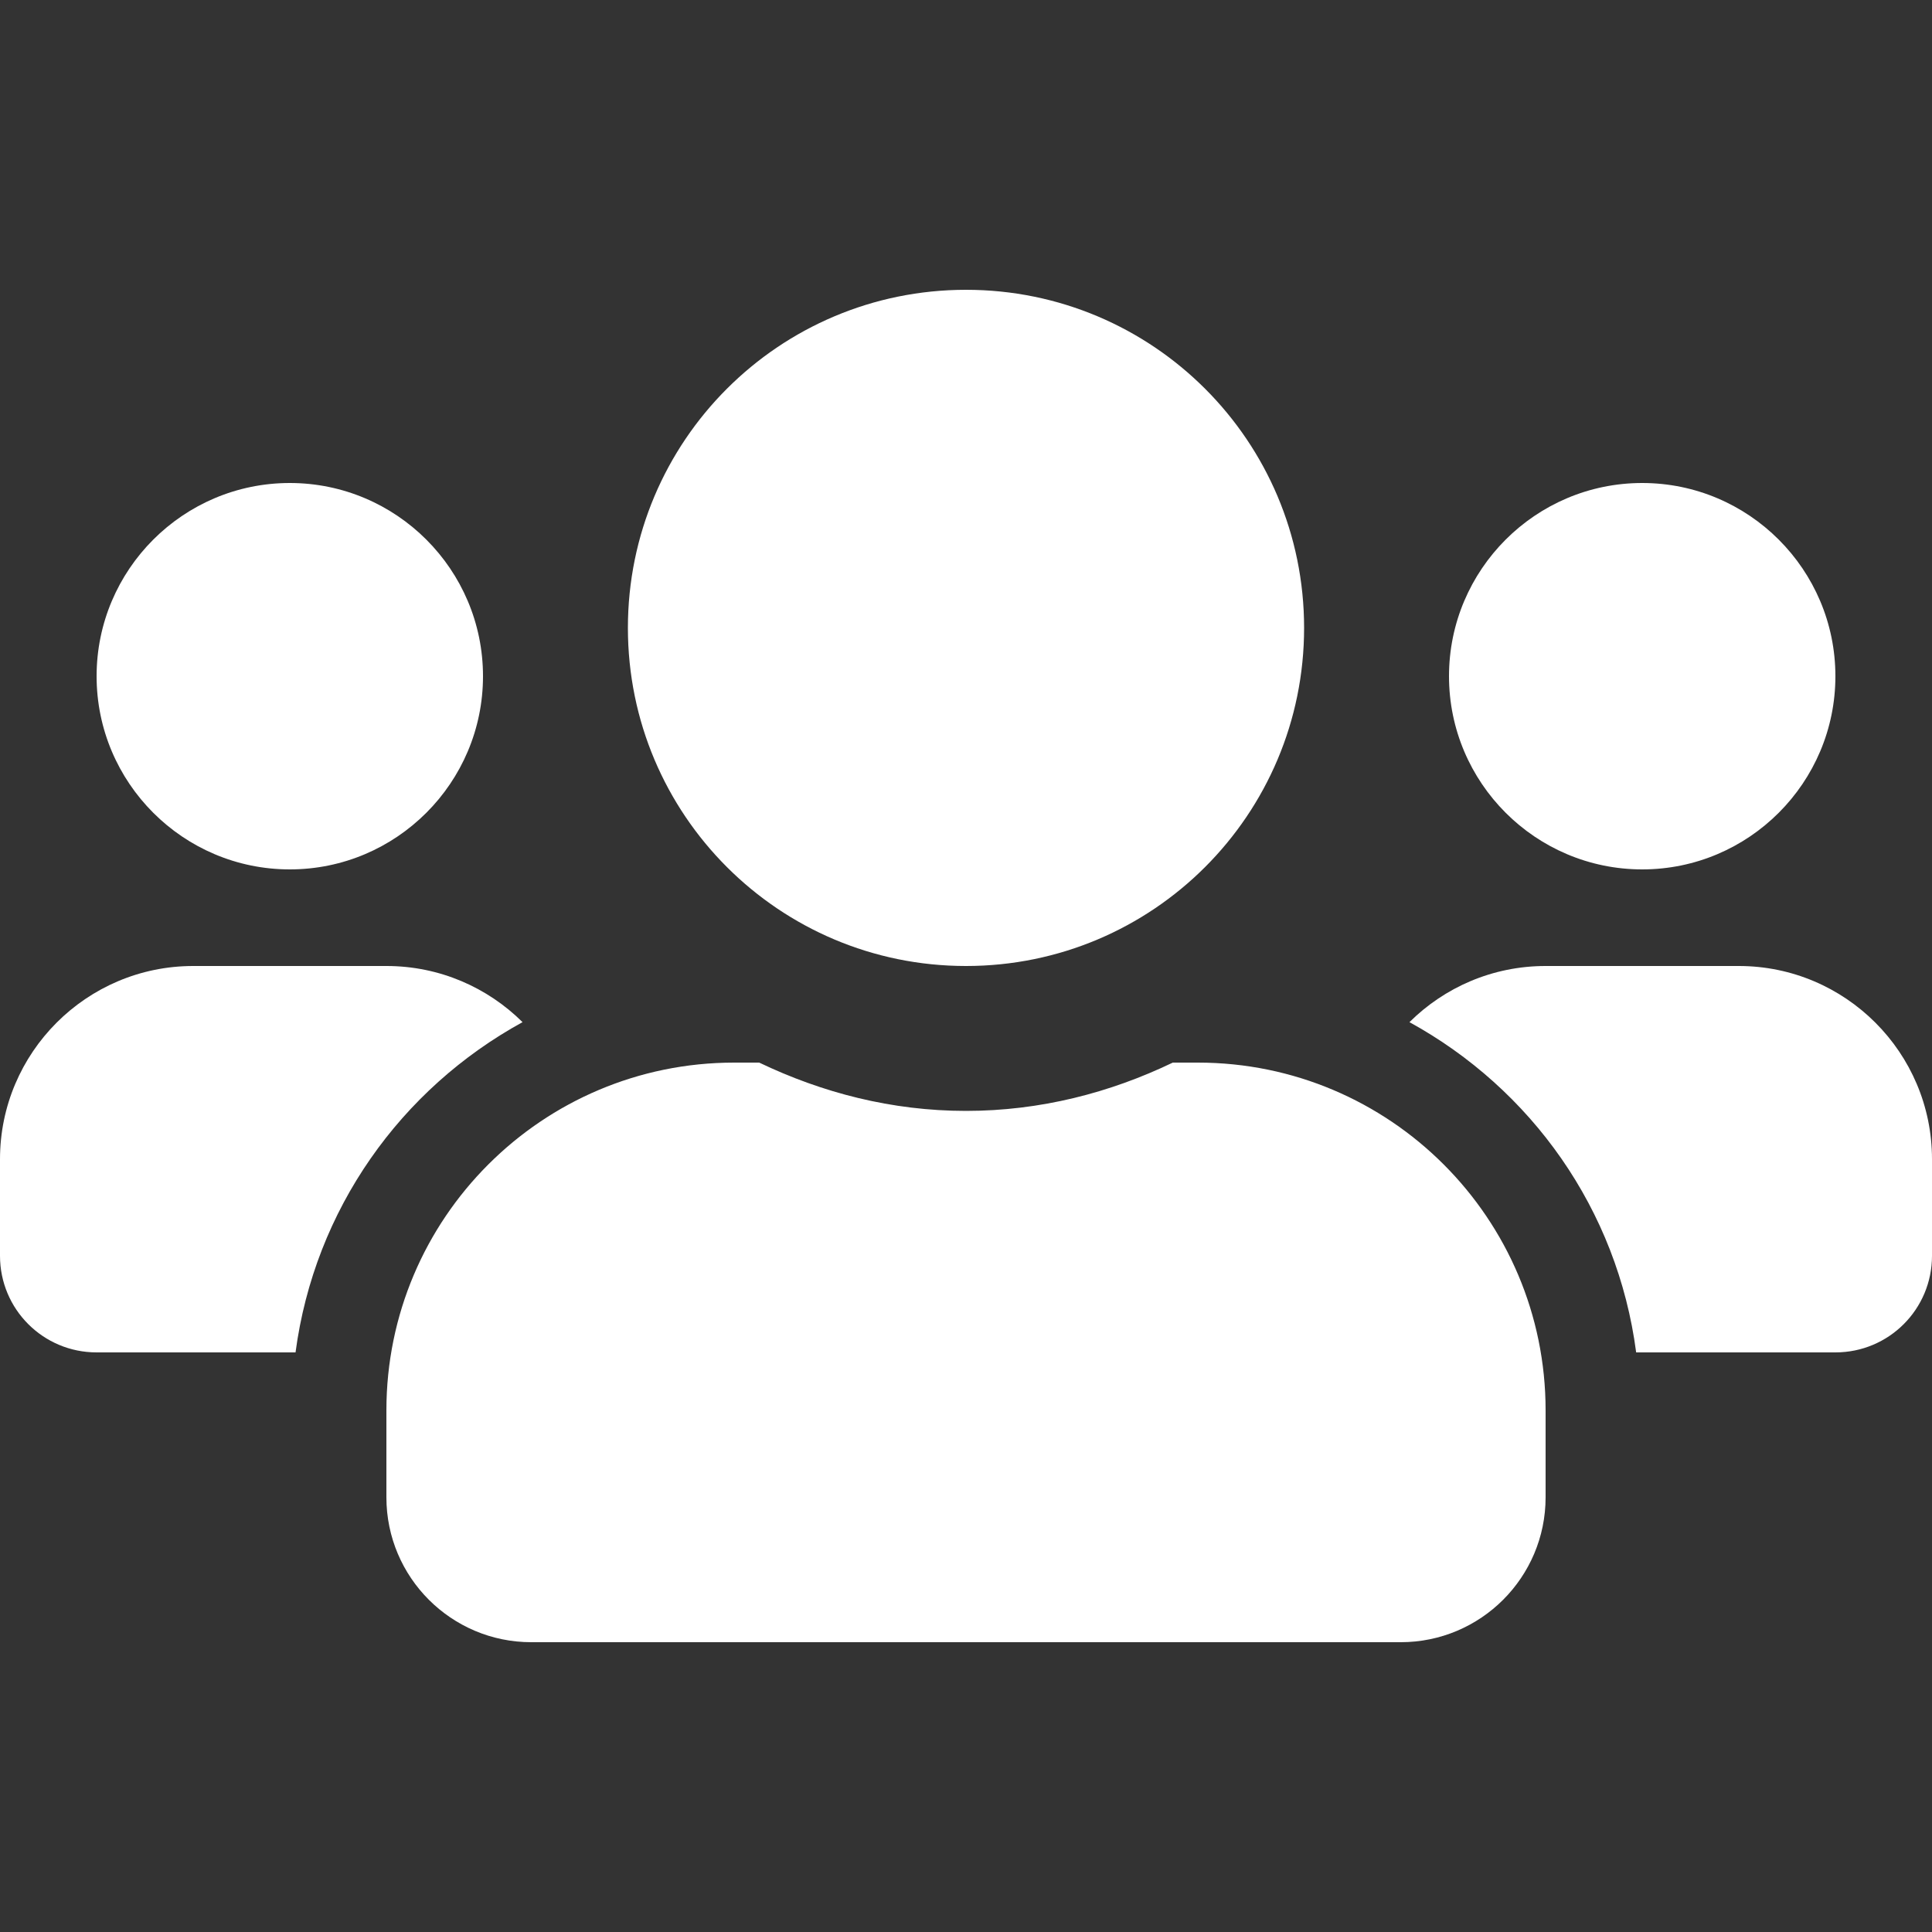
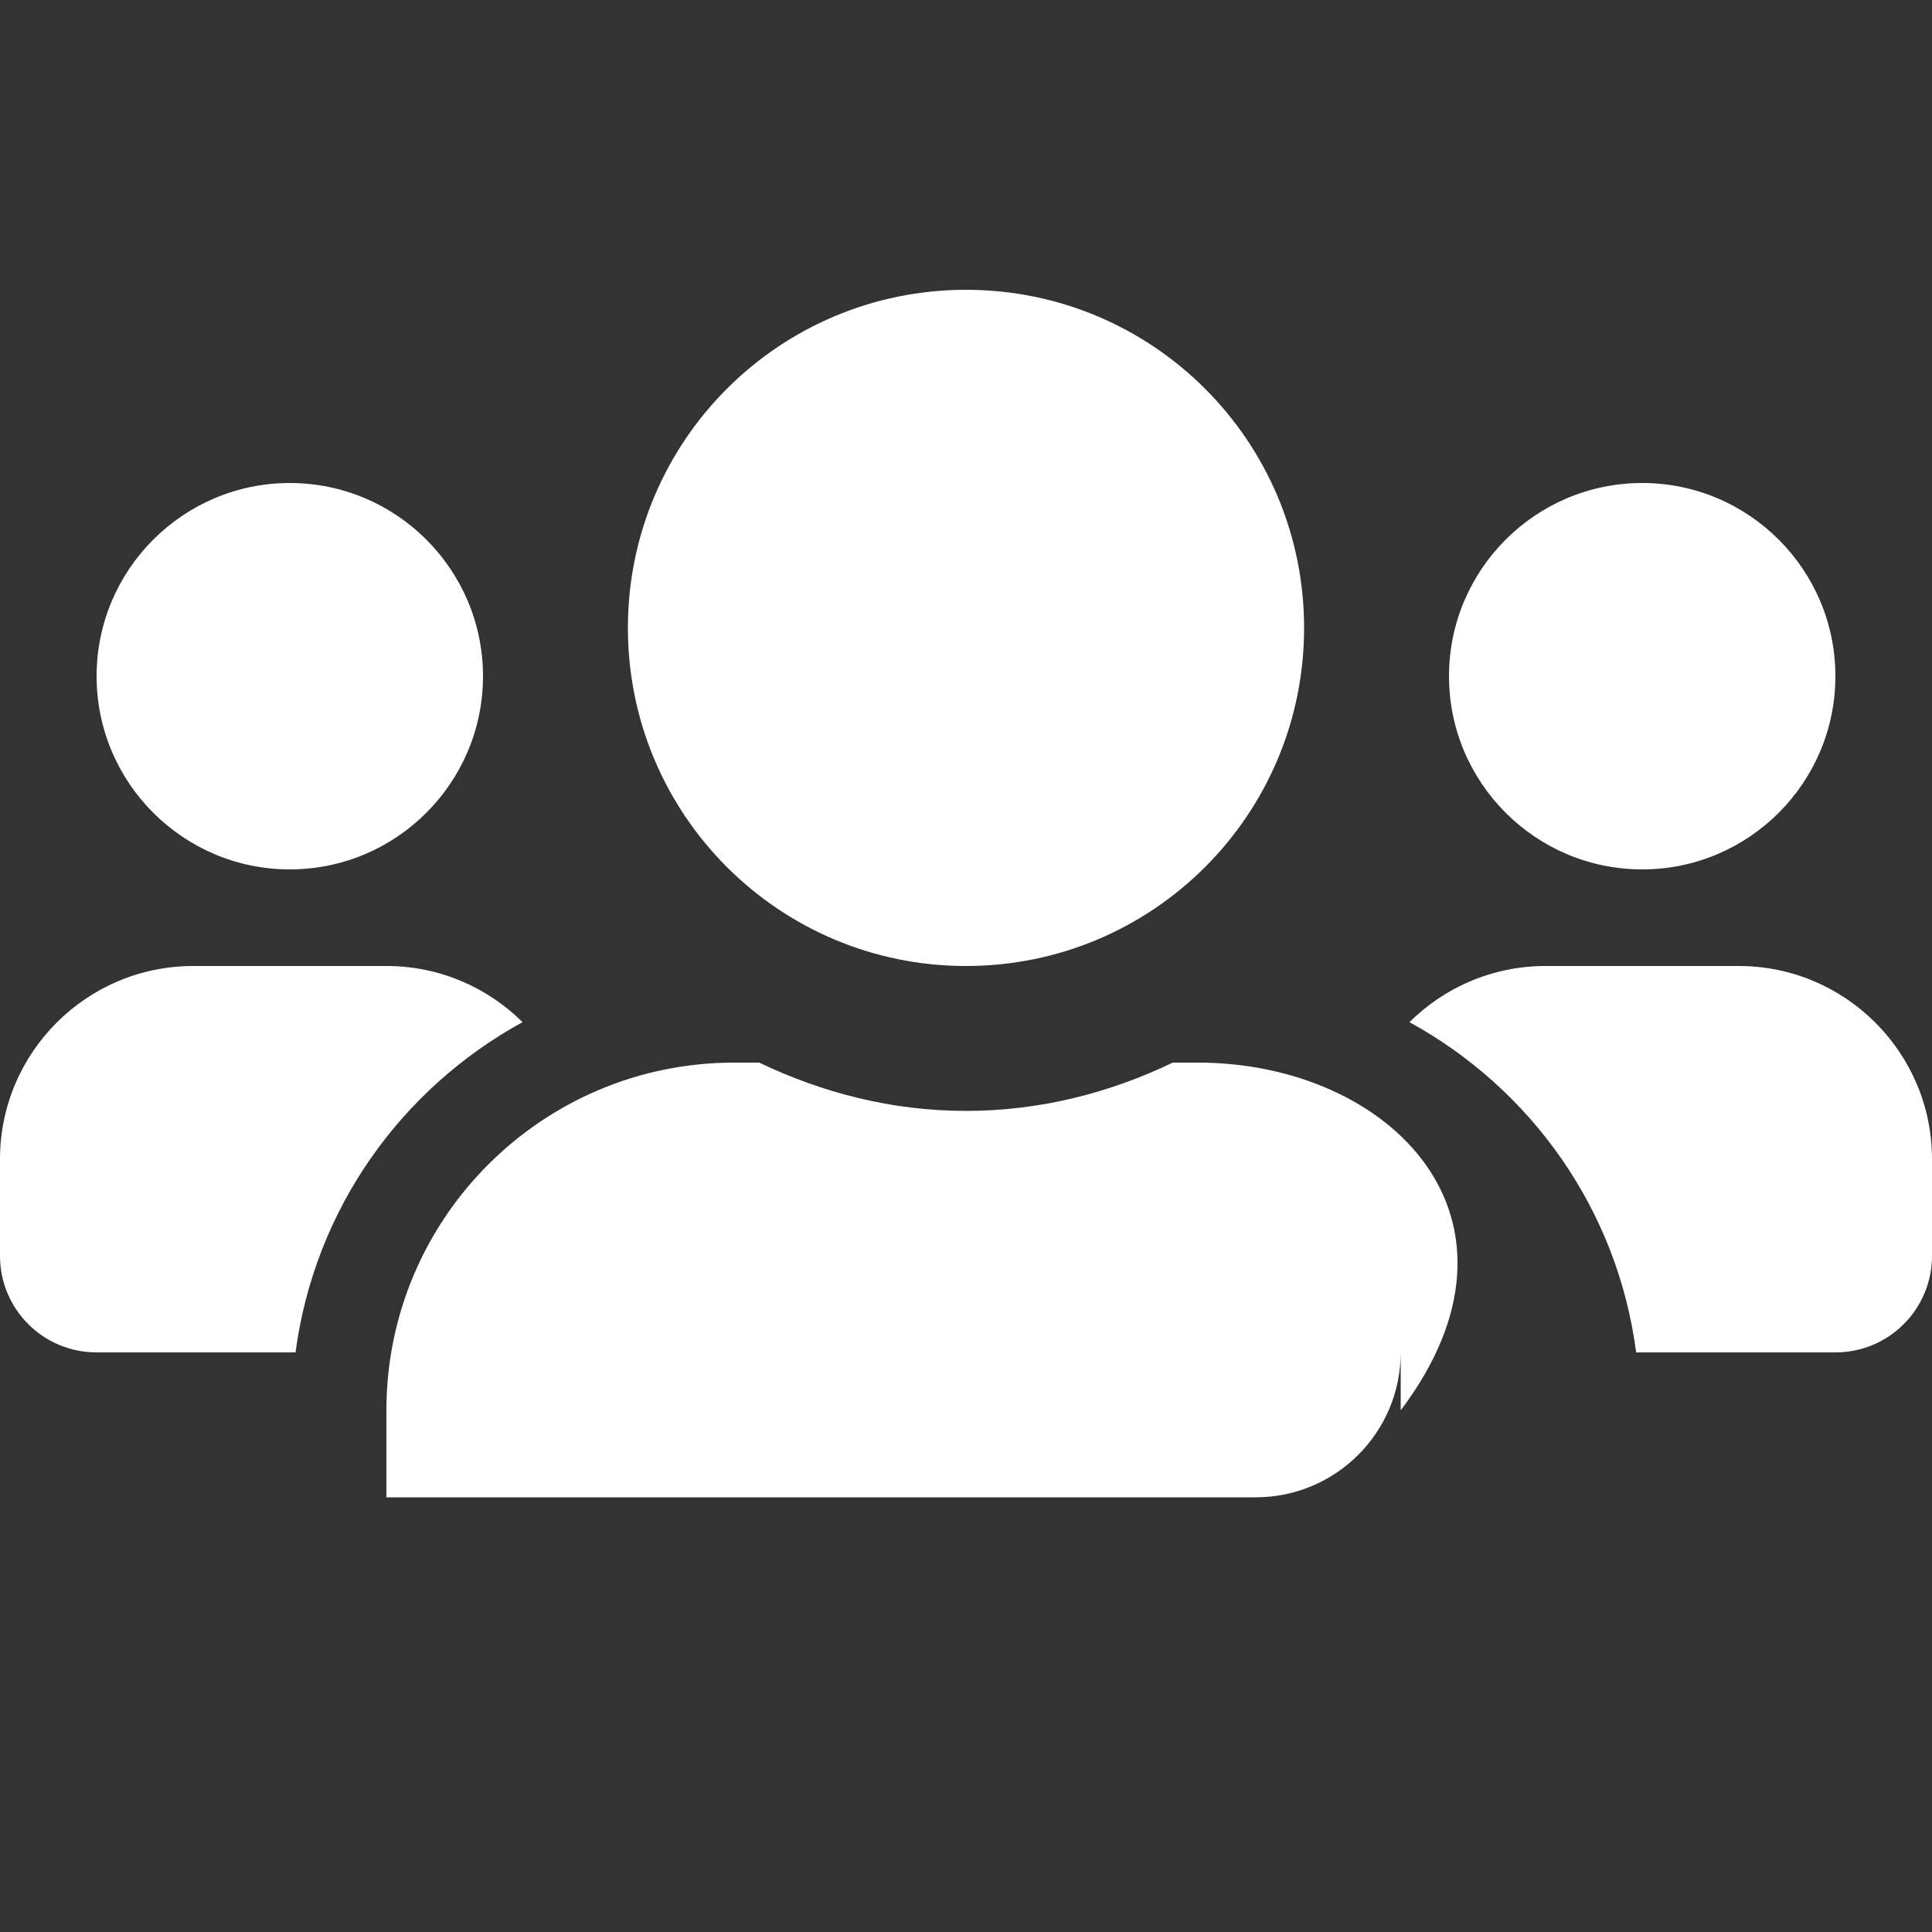
<svg xmlns="http://www.w3.org/2000/svg" version="1.1" id="Ebene_1" x="0px" y="0px" width="250px" height="250px" viewBox="0 0 250 250" enable-background="new 0 0 250 250" xml:space="preserve">
  <rect x="0" y="0" width="250" height="250" fill="#333333" stroke="none" />
-   <path fill="#FFFFFF" d="M37.5,112.5c13.789,0,25-11.211,25-25s-11.211-25-25-25s-25,11.211-25,25S23.711,112.5,37.5,112.5z   M212.5,112.5c13.789,0,25-11.211,25-25s-11.211-25-25-25s-25,11.211-25,25S198.711,112.5,212.5,112.5z M225,125h-25  c-6.875,0-13.086,2.773-17.617,7.266c15.742,8.633,26.914,24.219,29.336,42.734H237.5c6.914,0,12.5-5.586,12.5-12.5V150  C250,136.211,238.789,125,225,125z M125,125c24.18,0,43.75-19.57,43.75-43.75S149.18,37.5,125,37.5S81.25,57.07,81.25,81.25  S100.82,125,125,125z M155,137.5h-3.242c-8.125,3.906-17.148,6.25-26.758,6.25s-18.594-2.344-26.758-6.25H95  c-24.844,0-45,20.156-45,45v11.25c0,10.352,8.398,18.75,18.75,18.75h112.5c10.352,0,18.75-8.398,18.75-18.75V182.5  C200,157.656,179.844,137.5,155,137.5z M67.617,132.266C63.086,127.773,56.875,125,50,125H25c-13.789,0-25,11.211-25,25v12.5  c0,6.914,5.586,12.5,12.5,12.5h25.742C40.703,156.484,51.875,140.898,67.617,132.266z" />
+   <path fill="#FFFFFF" d="M37.5,112.5c13.789,0,25-11.211,25-25s-11.211-25-25-25s-25,11.211-25,25S23.711,112.5,37.5,112.5z   M212.5,112.5c13.789,0,25-11.211,25-25s-11.211-25-25-25s-25,11.211-25,25S198.711,112.5,212.5,112.5z M225,125h-25  c-6.875,0-13.086,2.773-17.617,7.266c15.742,8.633,26.914,24.219,29.336,42.734H237.5c6.914,0,12.5-5.586,12.5-12.5V150  C250,136.211,238.789,125,225,125z M125,125c24.18,0,43.75-19.57,43.75-43.75S149.18,37.5,125,37.5S81.25,57.07,81.25,81.25  S100.82,125,125,125z M155,137.5h-3.242c-8.125,3.906-17.148,6.25-26.758,6.25s-18.594-2.344-26.758-6.25H95  c-24.844,0-45,20.156-45,45v11.25h112.5c10.352,0,18.75-8.398,18.75-18.75V182.5  C200,157.656,179.844,137.5,155,137.5z M67.617,132.266C63.086,127.773,56.875,125,50,125H25c-13.789,0-25,11.211-25,25v12.5  c0,6.914,5.586,12.5,12.5,12.5h25.742C40.703,156.484,51.875,140.898,67.617,132.266z" />
</svg>